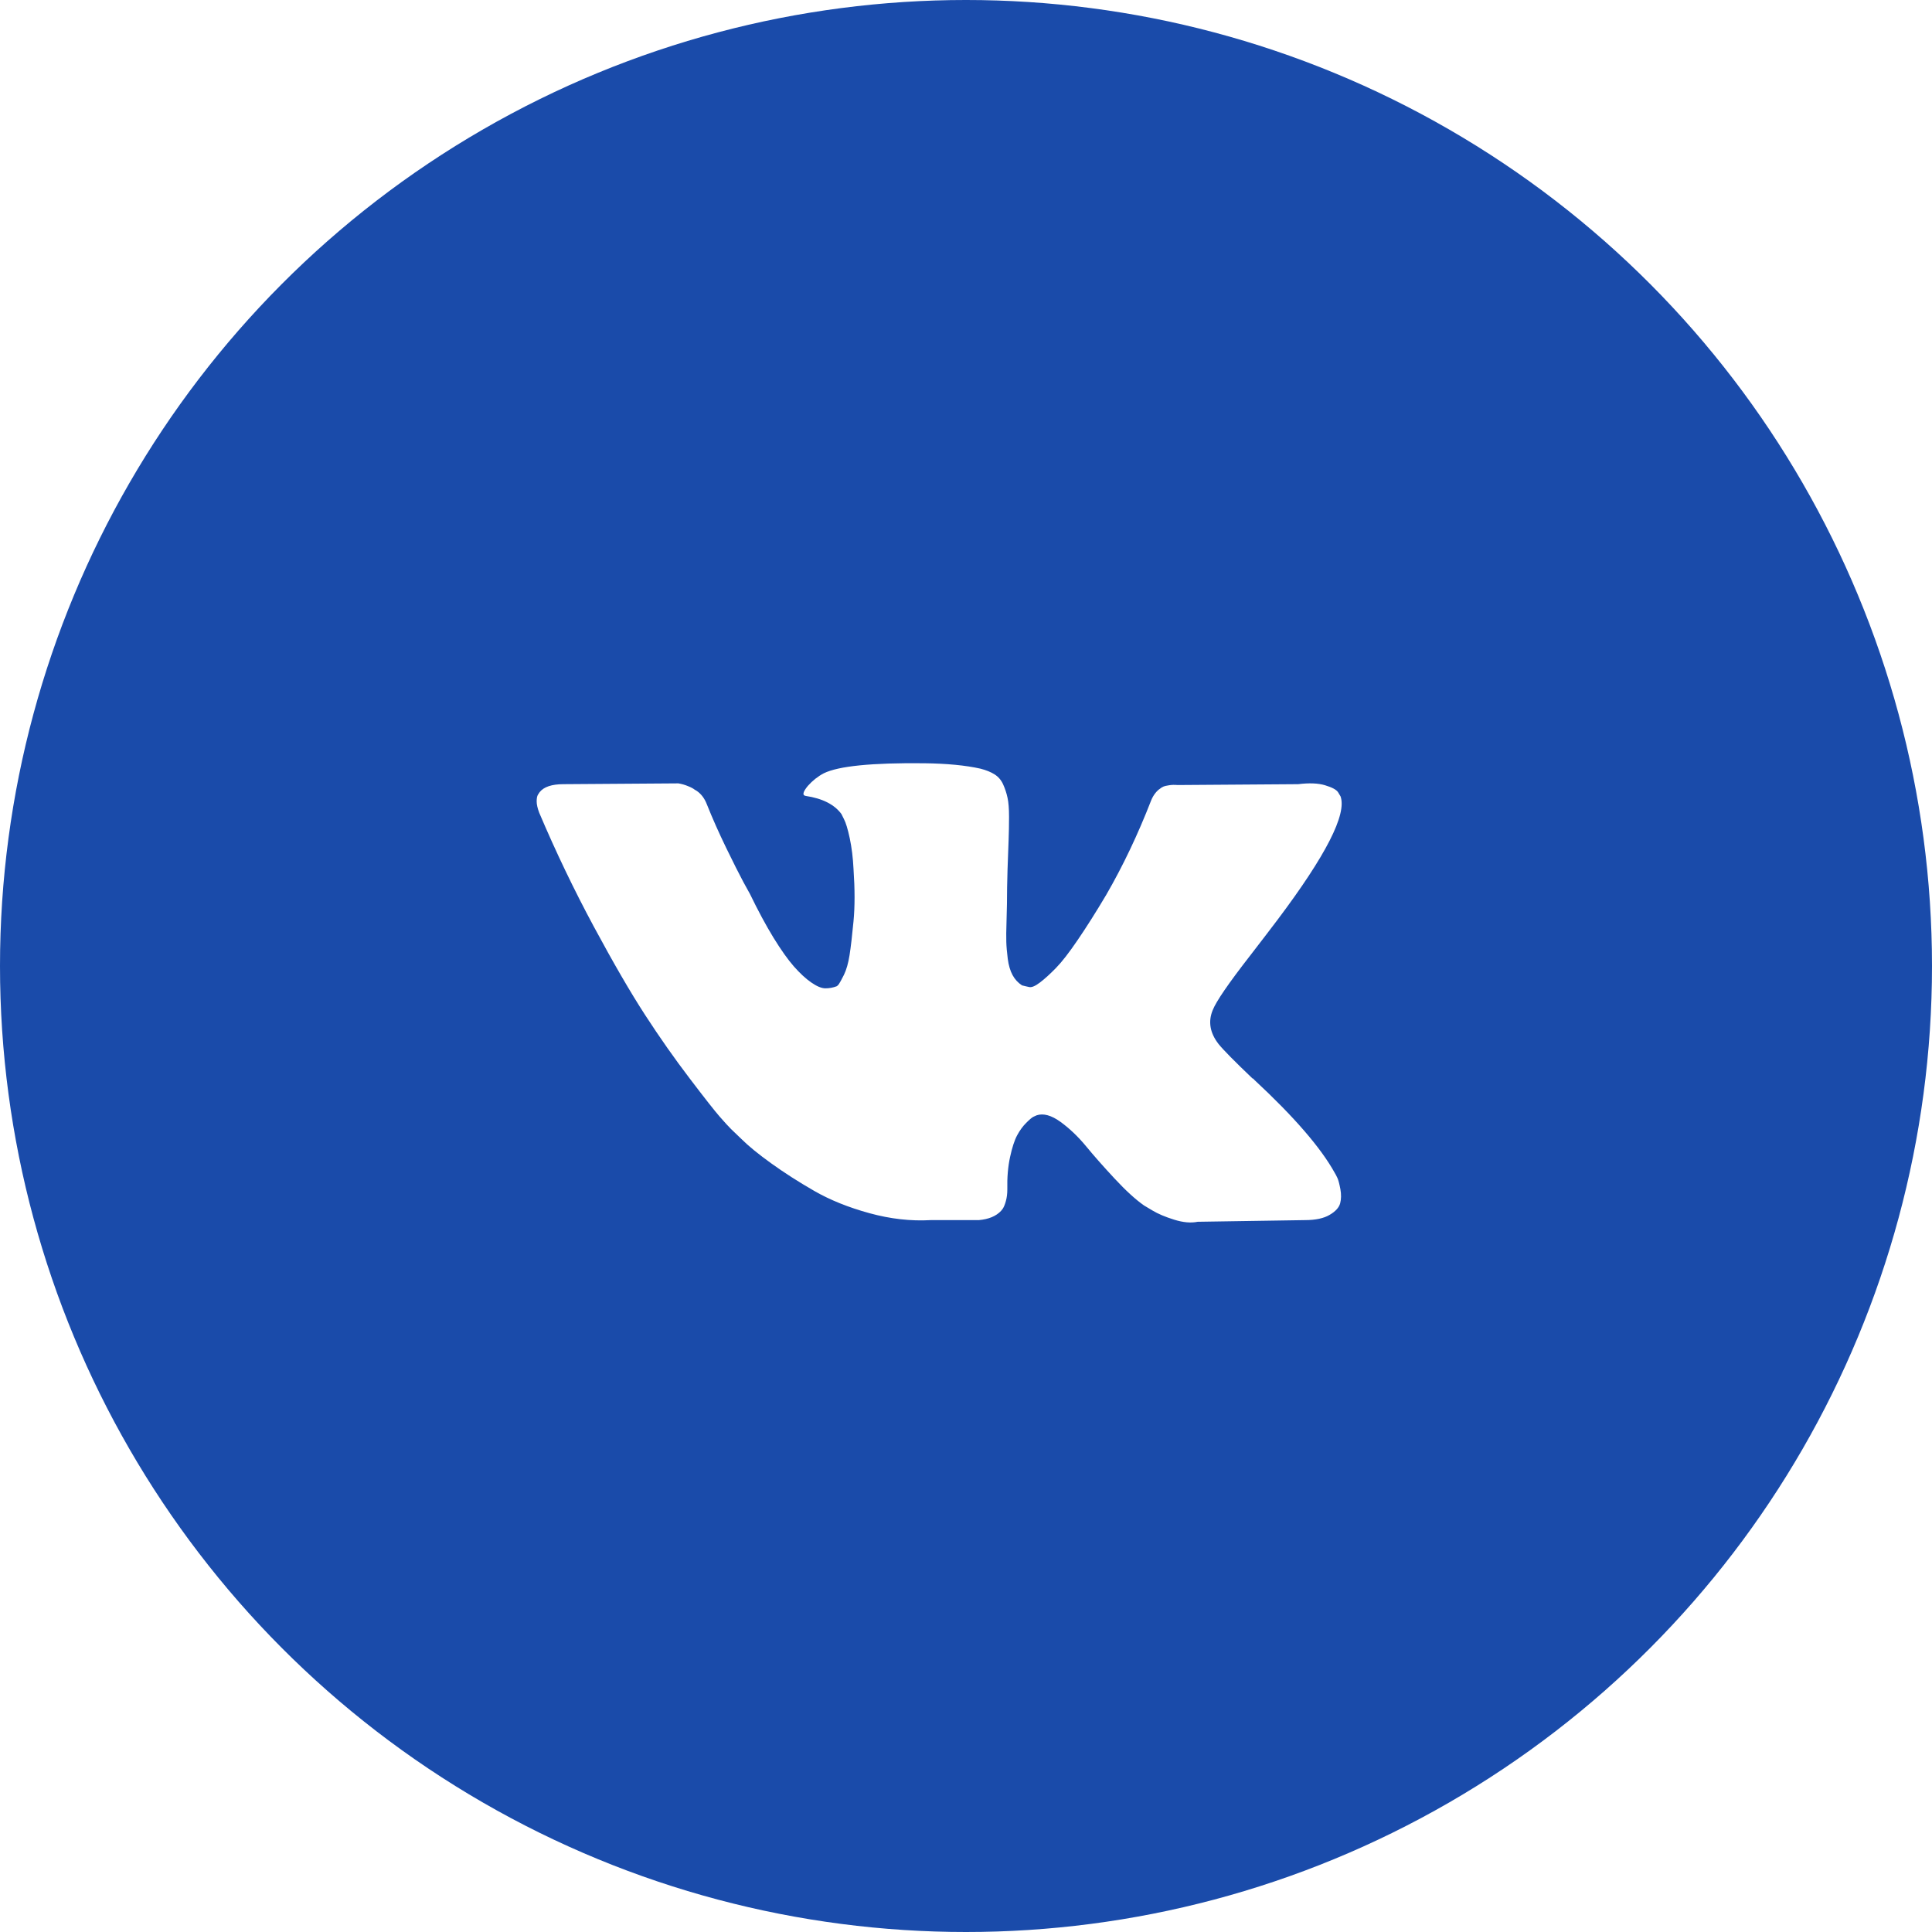
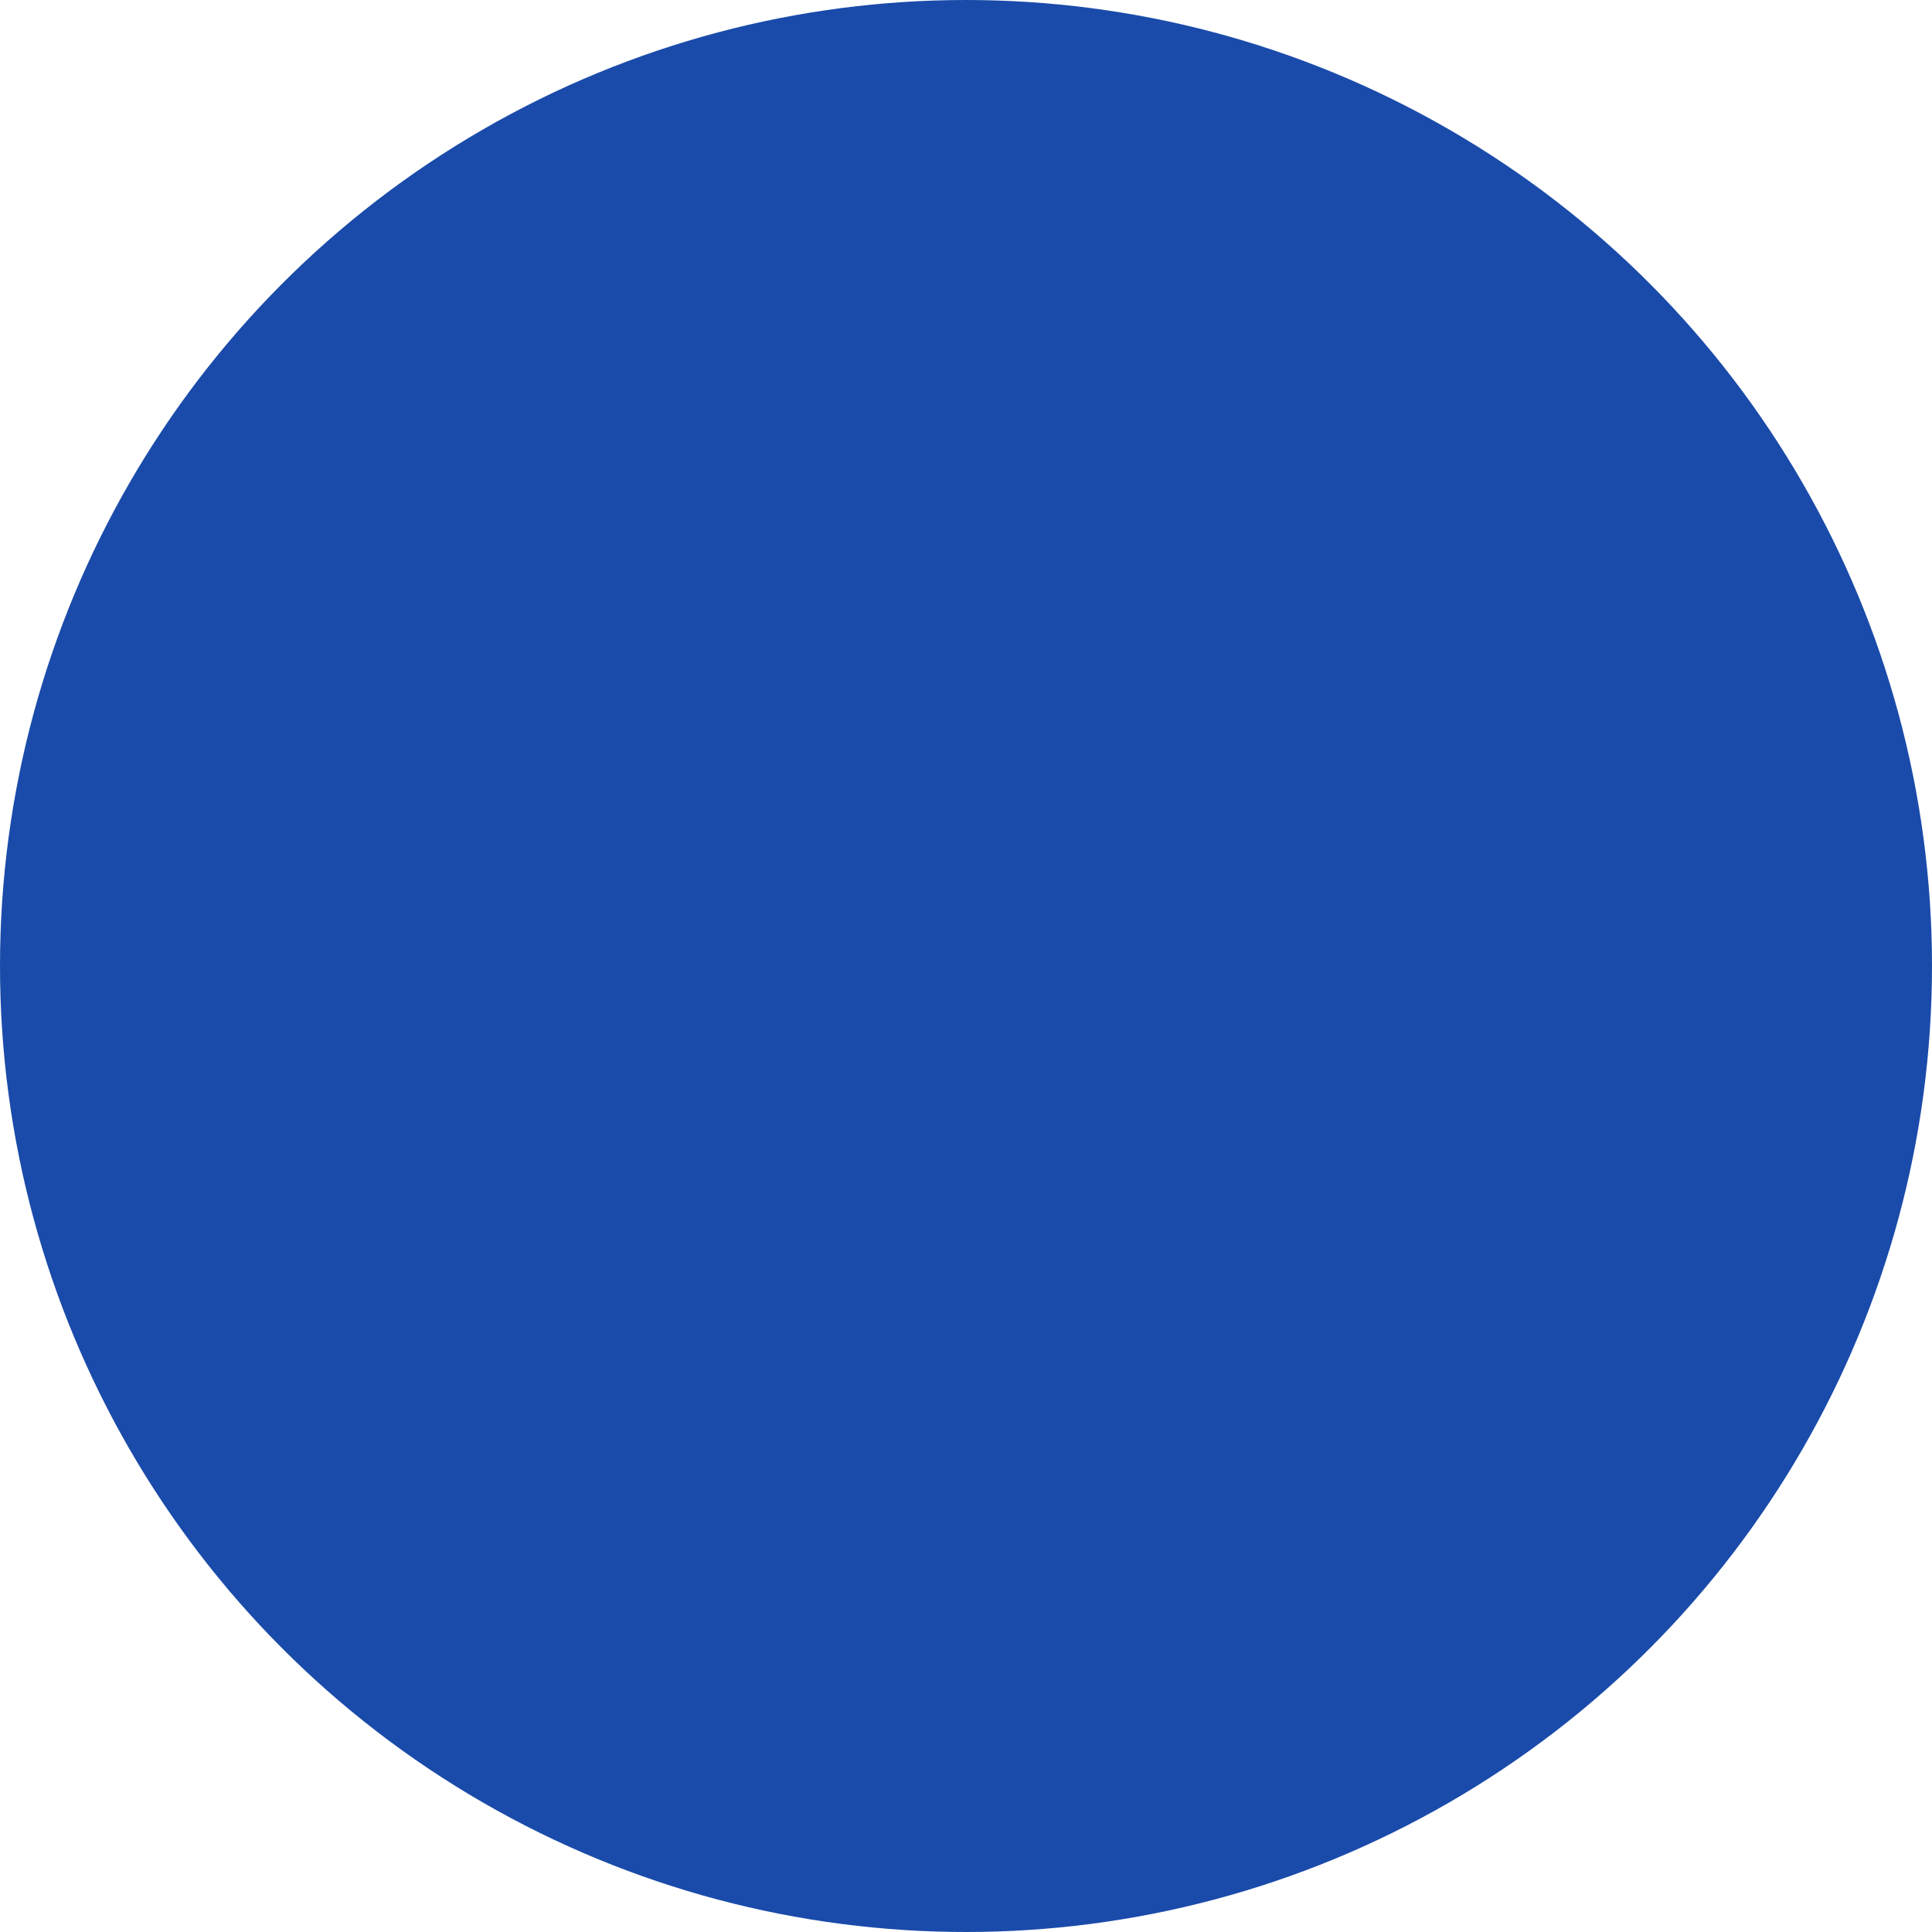
<svg xmlns="http://www.w3.org/2000/svg" width="36" height="36" viewBox="0 0 36 36" fill="none">
  <g filter="url(#filter0_i_608_94)">
    <circle cx="18" cy="18" r="18" fill="#1A4BAA" />
  </g>
  <g clip-path="url(#clip0_608_94)">
    <path d="M23.3 17.799C23.513 17.523 23.682 17.302 23.808 17.135C24.708 15.938 25.099 15.172 24.979 14.839L24.932 14.761C24.901 14.714 24.82 14.671 24.69 14.632C24.56 14.593 24.393 14.587 24.19 14.612L21.941 14.628C21.889 14.623 21.836 14.624 21.785 14.632C21.733 14.64 21.699 14.648 21.683 14.655C21.667 14.663 21.654 14.67 21.644 14.675L21.613 14.698C21.587 14.714 21.558 14.741 21.527 14.78C21.496 14.819 21.47 14.865 21.449 14.917C21.204 15.547 20.926 16.133 20.613 16.674C20.421 16.997 20.244 17.277 20.082 17.514C19.921 17.751 19.786 17.925 19.676 18.037C19.567 18.149 19.468 18.239 19.38 18.306C19.291 18.374 19.223 18.403 19.177 18.392C19.132 18.383 19.088 18.372 19.044 18.361C18.971 18.314 18.912 18.251 18.868 18.17C18.824 18.089 18.794 17.988 18.778 17.865C18.763 17.743 18.753 17.637 18.751 17.549C18.748 17.46 18.75 17.336 18.755 17.174C18.76 17.012 18.763 16.903 18.763 16.846C18.763 16.648 18.767 16.433 18.774 16.202C18.782 15.97 18.789 15.787 18.794 15.651C18.799 15.516 18.802 15.373 18.802 15.222C18.802 15.071 18.793 14.952 18.774 14.866C18.756 14.78 18.728 14.696 18.692 14.616C18.656 14.536 18.602 14.473 18.532 14.429C18.462 14.385 18.375 14.35 18.27 14.323C17.994 14.261 17.643 14.227 17.216 14.222C16.248 14.212 15.625 14.274 15.35 14.409C15.24 14.467 15.141 14.545 15.053 14.644C14.959 14.758 14.946 14.821 15.014 14.831C15.326 14.878 15.547 14.99 15.678 15.167L15.725 15.261C15.761 15.329 15.797 15.448 15.834 15.62C15.87 15.792 15.894 15.982 15.904 16.19C15.93 16.57 15.93 16.895 15.904 17.166C15.878 17.437 15.854 17.648 15.83 17.799C15.806 17.95 15.771 18.072 15.725 18.166C15.678 18.26 15.646 18.317 15.631 18.338C15.615 18.358 15.602 18.372 15.592 18.377C15.525 18.403 15.453 18.416 15.381 18.416C15.308 18.416 15.22 18.379 15.115 18.306C15.011 18.234 14.903 18.133 14.791 18.006C14.679 17.878 14.553 17.7 14.412 17.471C14.272 17.242 14.126 16.971 13.975 16.659L13.85 16.432C13.772 16.286 13.665 16.074 13.53 15.796C13.395 15.517 13.275 15.248 13.171 14.987C13.129 14.878 13.067 14.795 12.983 14.737L12.944 14.714C12.918 14.693 12.877 14.671 12.819 14.648C12.762 14.624 12.701 14.607 12.64 14.597L10.5 14.612C10.281 14.612 10.133 14.662 10.055 14.761L10.024 14.808C10.008 14.834 10 14.876 10 14.933C10 14.99 10.016 15.06 10.047 15.143C10.359 15.878 10.699 16.586 11.066 17.268C11.433 17.95 11.752 18.499 12.023 18.916C12.293 19.332 12.569 19.725 12.851 20.095C13.132 20.465 13.318 20.701 13.409 20.805C13.5 20.91 13.572 20.988 13.624 21.04L13.819 21.227C13.944 21.352 14.127 21.502 14.37 21.677C14.612 21.851 14.88 22.023 15.174 22.192C15.468 22.361 15.811 22.499 16.201 22.606C16.591 22.713 16.971 22.756 17.341 22.735H18.239C18.422 22.719 18.56 22.662 18.653 22.563L18.684 22.524C18.705 22.493 18.725 22.445 18.743 22.38C18.761 22.315 18.77 22.243 18.77 22.165C18.765 21.941 18.782 21.739 18.821 21.56C18.86 21.38 18.904 21.245 18.954 21.153C19.003 21.062 19.059 20.985 19.122 20.923C19.184 20.86 19.229 20.823 19.255 20.81C19.281 20.797 19.302 20.788 19.317 20.782C19.442 20.741 19.589 20.781 19.759 20.903C19.928 21.026 20.087 21.177 20.235 21.356C20.383 21.536 20.561 21.738 20.77 21.962C20.978 22.186 21.16 22.352 21.317 22.462L21.473 22.555C21.577 22.618 21.712 22.675 21.879 22.727C22.046 22.779 22.191 22.792 22.316 22.766L24.316 22.735C24.513 22.735 24.667 22.702 24.776 22.637C24.886 22.573 24.951 22.5 24.972 22.422C24.992 22.344 24.994 22.256 24.976 22.157C24.957 22.058 24.939 21.989 24.921 21.95C24.903 21.911 24.886 21.879 24.87 21.853C24.61 21.384 24.112 20.809 23.378 20.127L23.363 20.111L23.355 20.103L23.347 20.096H23.339C23.006 19.778 22.795 19.564 22.707 19.455C22.545 19.247 22.509 19.036 22.597 18.823C22.66 18.661 22.894 18.32 23.3 17.799Z" fill="white" />
  </g>
  <defs>
    <filter id="filter0_i_608_94" x="0" y="0" width="36" height="36" filterUnits="userSpaceOnUse" color-interpolation-filters="sRGB">
      <feFlood flood-opacity="0" result="BackgroundImageFix" />
      <feBlend mode="normal" in="SourceGraphic" in2="BackgroundImageFix" result="shape" />
      <feColorMatrix in="SourceAlpha" type="matrix" values="0 0 0 0 0 0 0 0 0 0 0 0 0 0 0 0 0 0 127 0" result="hardAlpha" />
      <feOffset />
      <feGaussianBlur stdDeviation="10.5" />
      <feComposite in2="hardAlpha" operator="arithmetic" k2="-1" k3="1" />
      <feColorMatrix type="matrix" values="0 0 0 0 1 0 0 0 0 1 0 0 0 0 1 0 0 0 0.32 0" />
      <feBlend mode="normal" in2="shape" result="effect1_innerShadow_608_94" />
    </filter>
    <clipPath id="clip0_608_94">
-       <rect width="15" height="15" fill="white" transform="translate(10 11)" />
-     </clipPath>
+       </clipPath>
  </defs>
</svg>